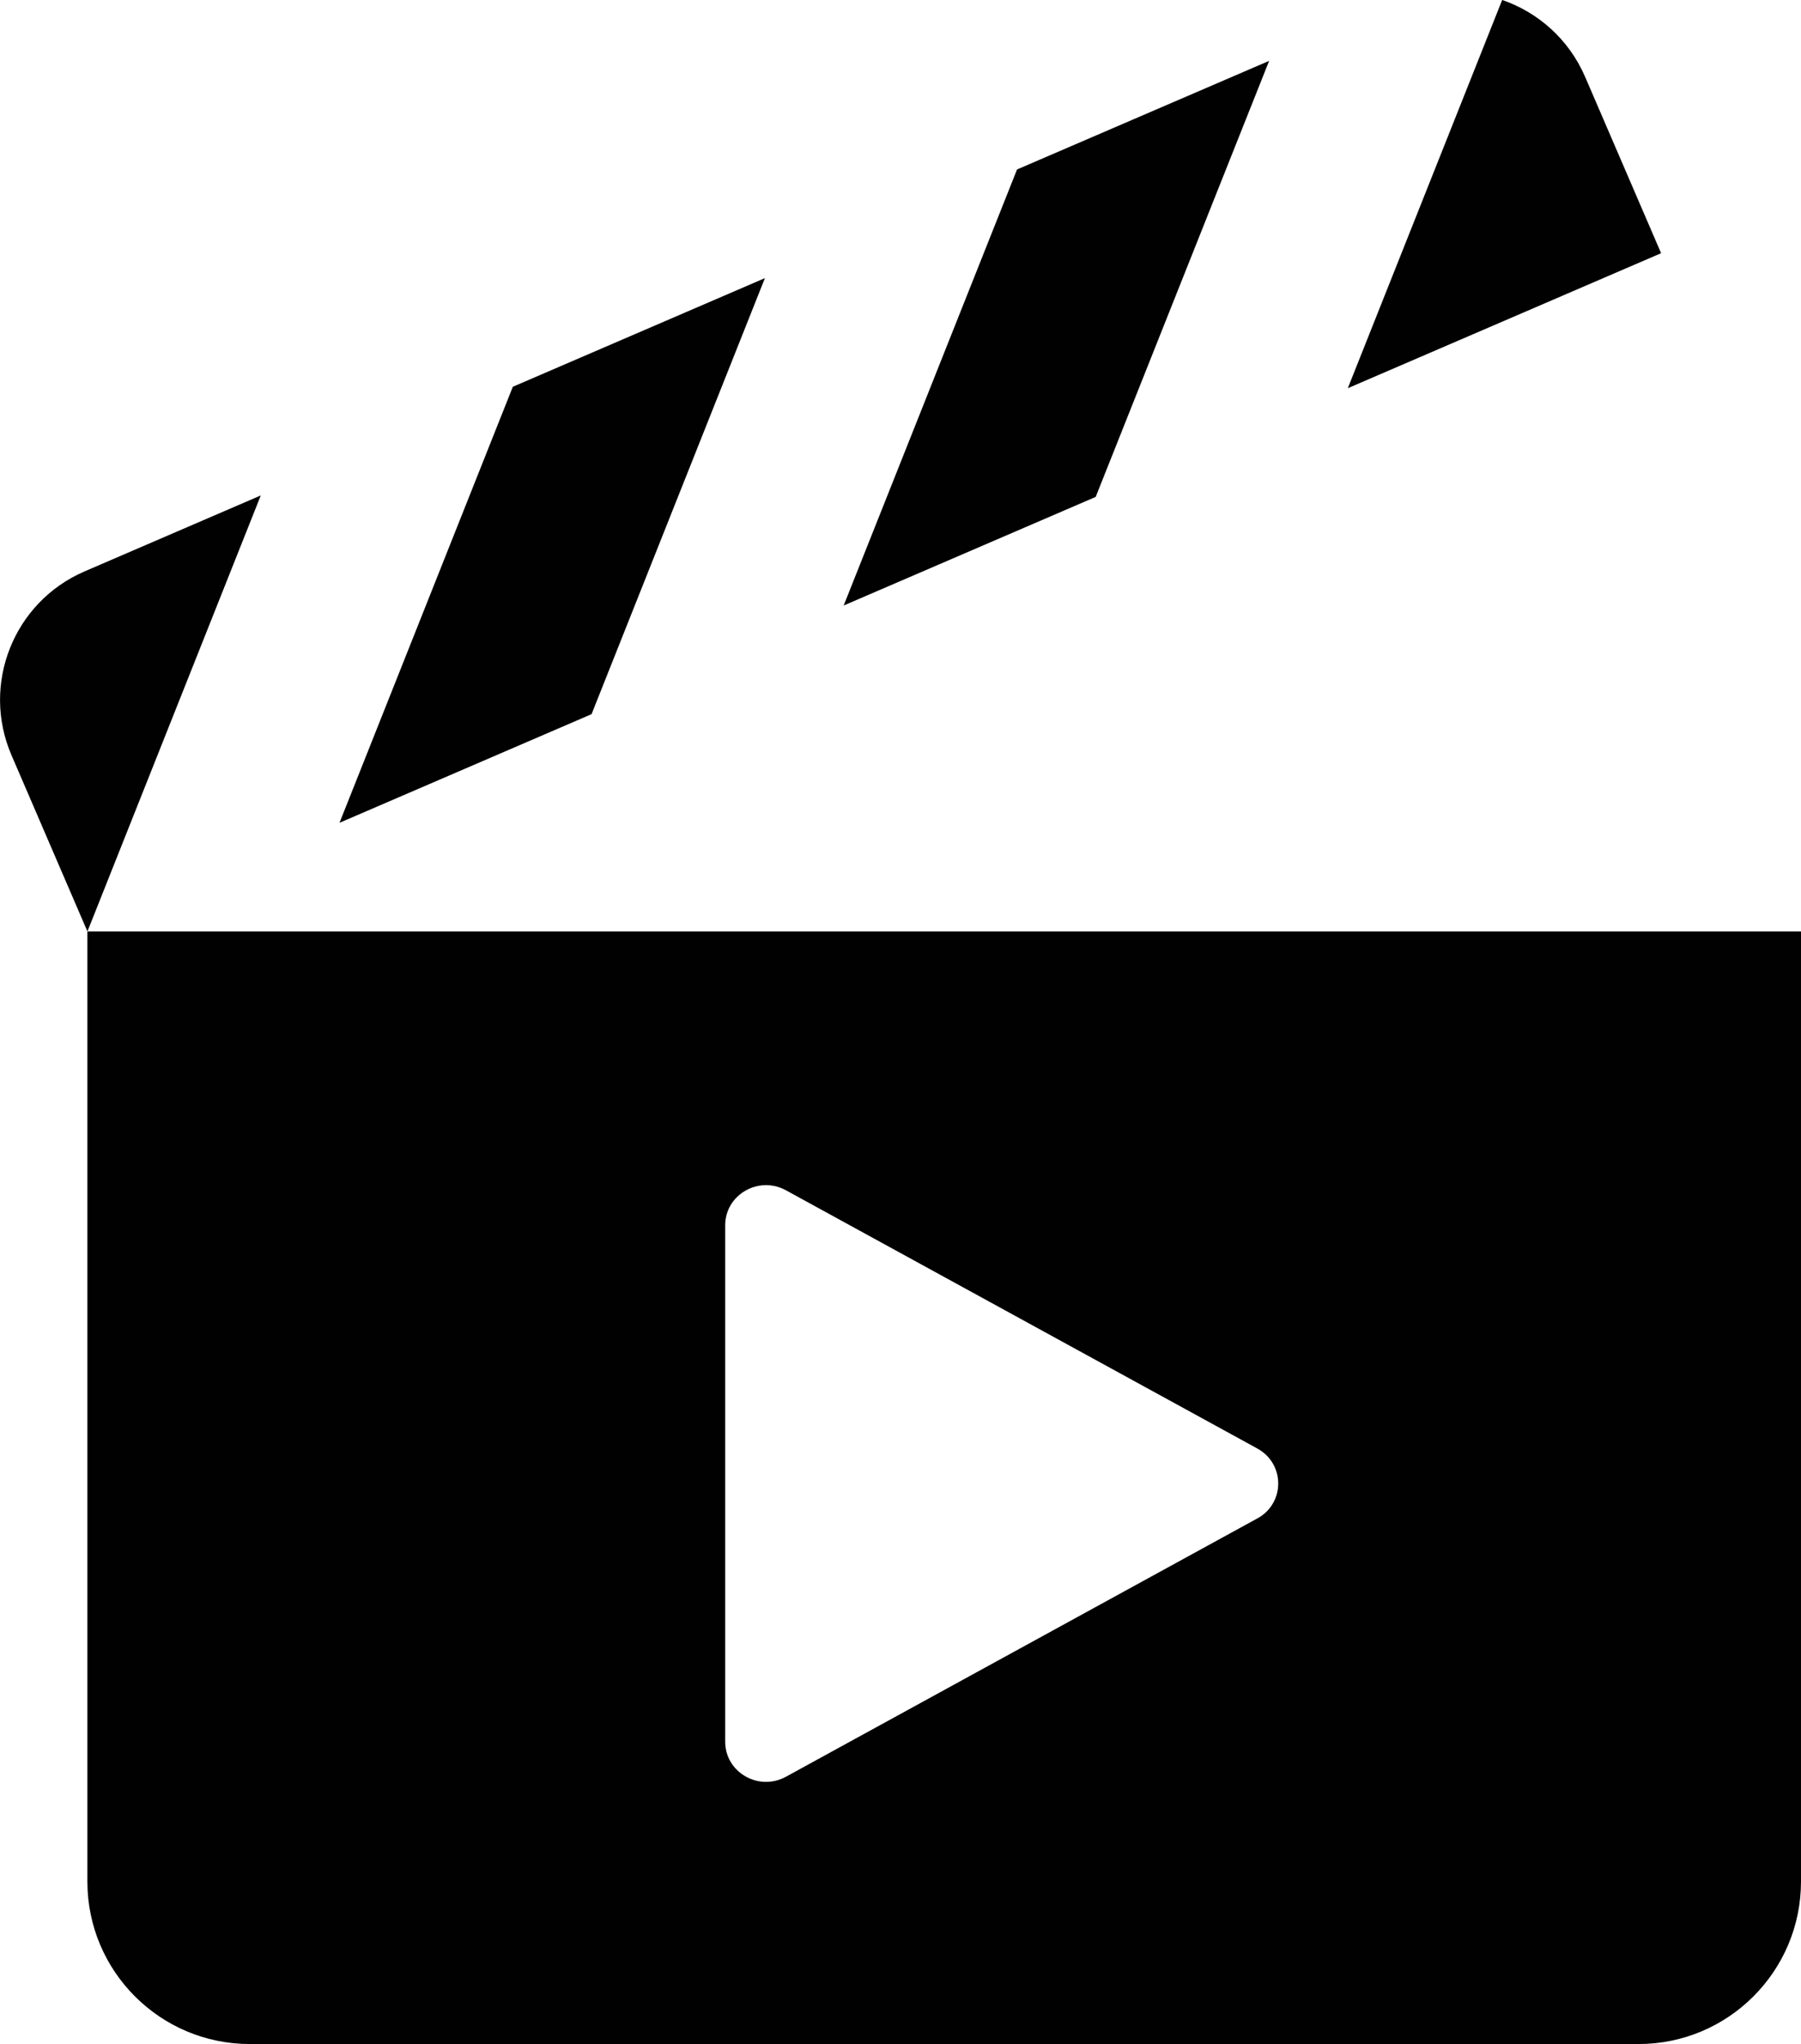
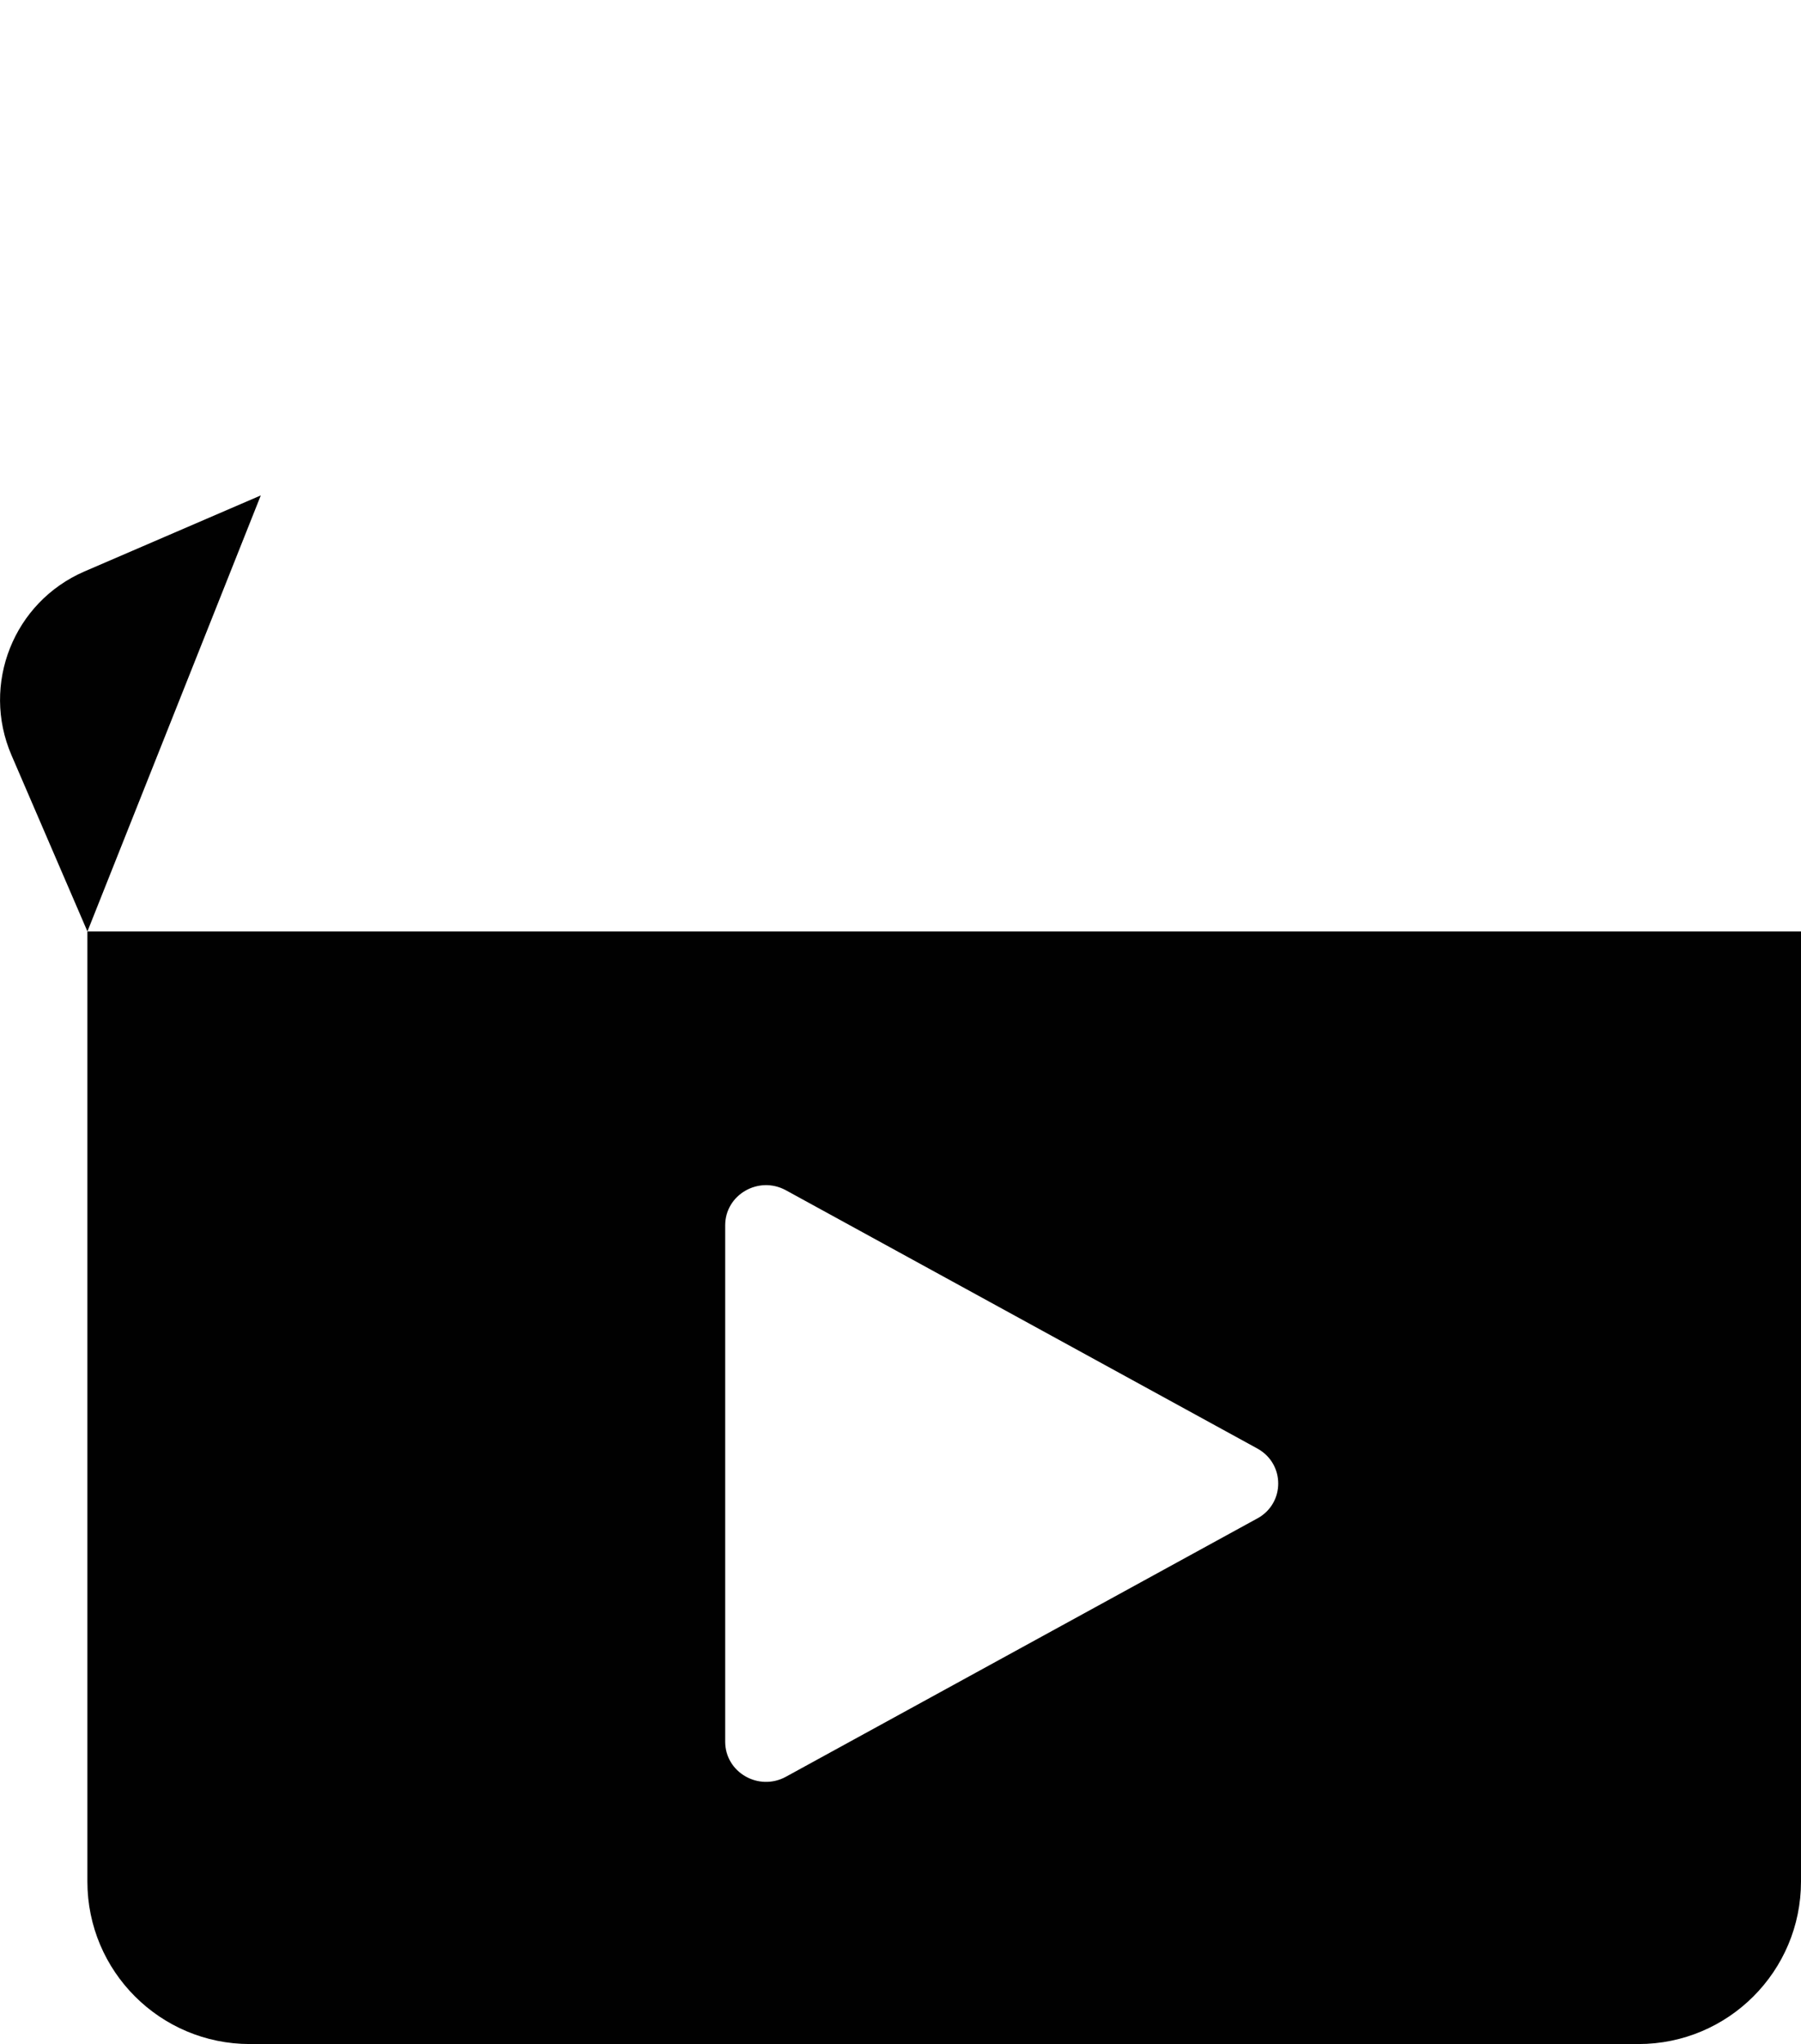
<svg xmlns="http://www.w3.org/2000/svg" id="Ebene_1" viewBox="0 0 42.291 47.993">
  <path d="m2.052,21.87v22.307c0,2.107,1.708,3.816,3.816,3.816h32.607c2.108,0,3.816-1.71,3.816-3.816v-22.307H2.052Zm27.472,13.782l-11.069,6.065c-.64.35-1.426-.104-1.426-.822v-12.126c0-.718.786-1.172,1.426-.822l11.069,6.063c.655.359.655,1.286,0,1.643Z" style="fill:#010101; stroke-width:0px;" />
-   <polygon points="29.802 1.429 25.729 11.667 19.811 14.217 23.882 3.979 29.802 1.429" style="fill:#010101; stroke-width:0px;" />
-   <polygon points="17.962 6.53 13.891 16.768 7.972 19.319 12.042 9.081 17.962 6.53" style="fill:#010101; stroke-width:0px;" />
-   <path d="m6.124,11.632l-4.071,10.238-1.783-4.138c-.718-1.666.05-3.598,1.716-4.316l4.139-1.784Z" style="fill:#010101; stroke-width:0px;" />
-   <path d="m37.223,1.807l1.783,4.138-7.357,3.17,3.625-9.116c.845.292,1.567.923,1.948,1.807Z" style="fill:#010101; stroke-width:0px;" />
+   <path d="m6.124,11.632l-4.071,10.238-1.783-4.138c-.718-1.666.05-3.598,1.716-4.316Z" style="fill:#010101; stroke-width:0px;" />
</svg>